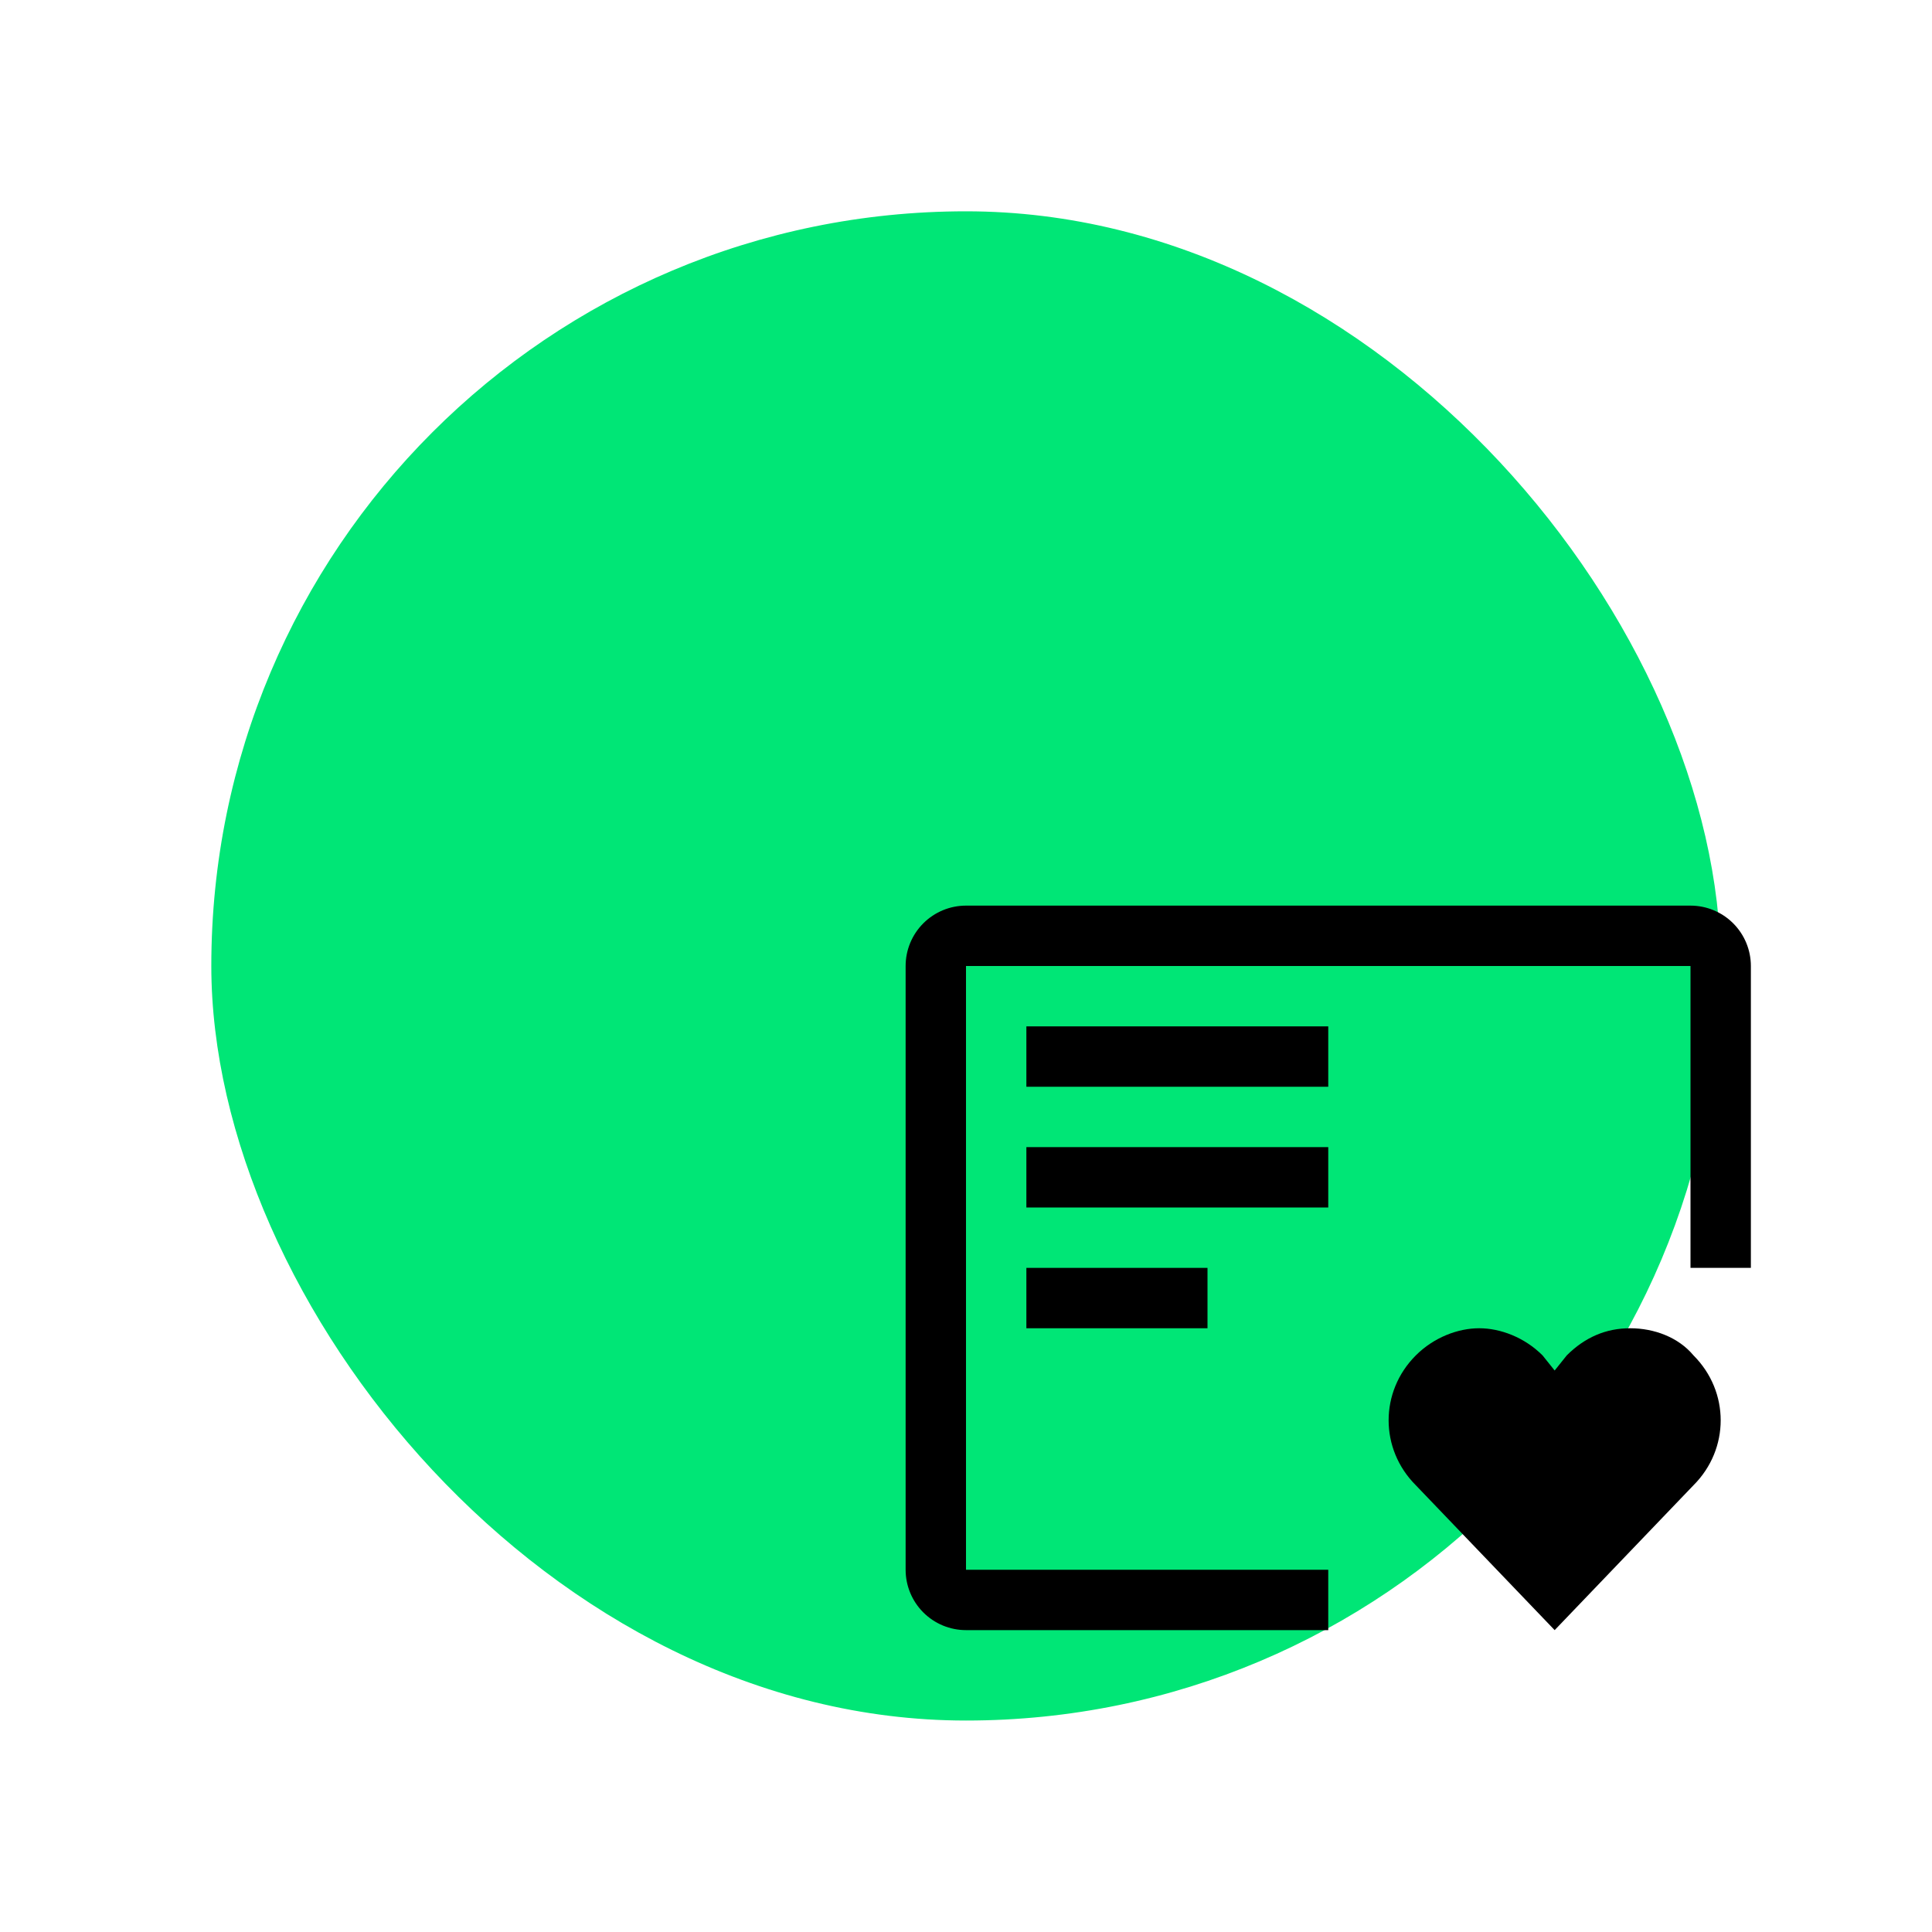
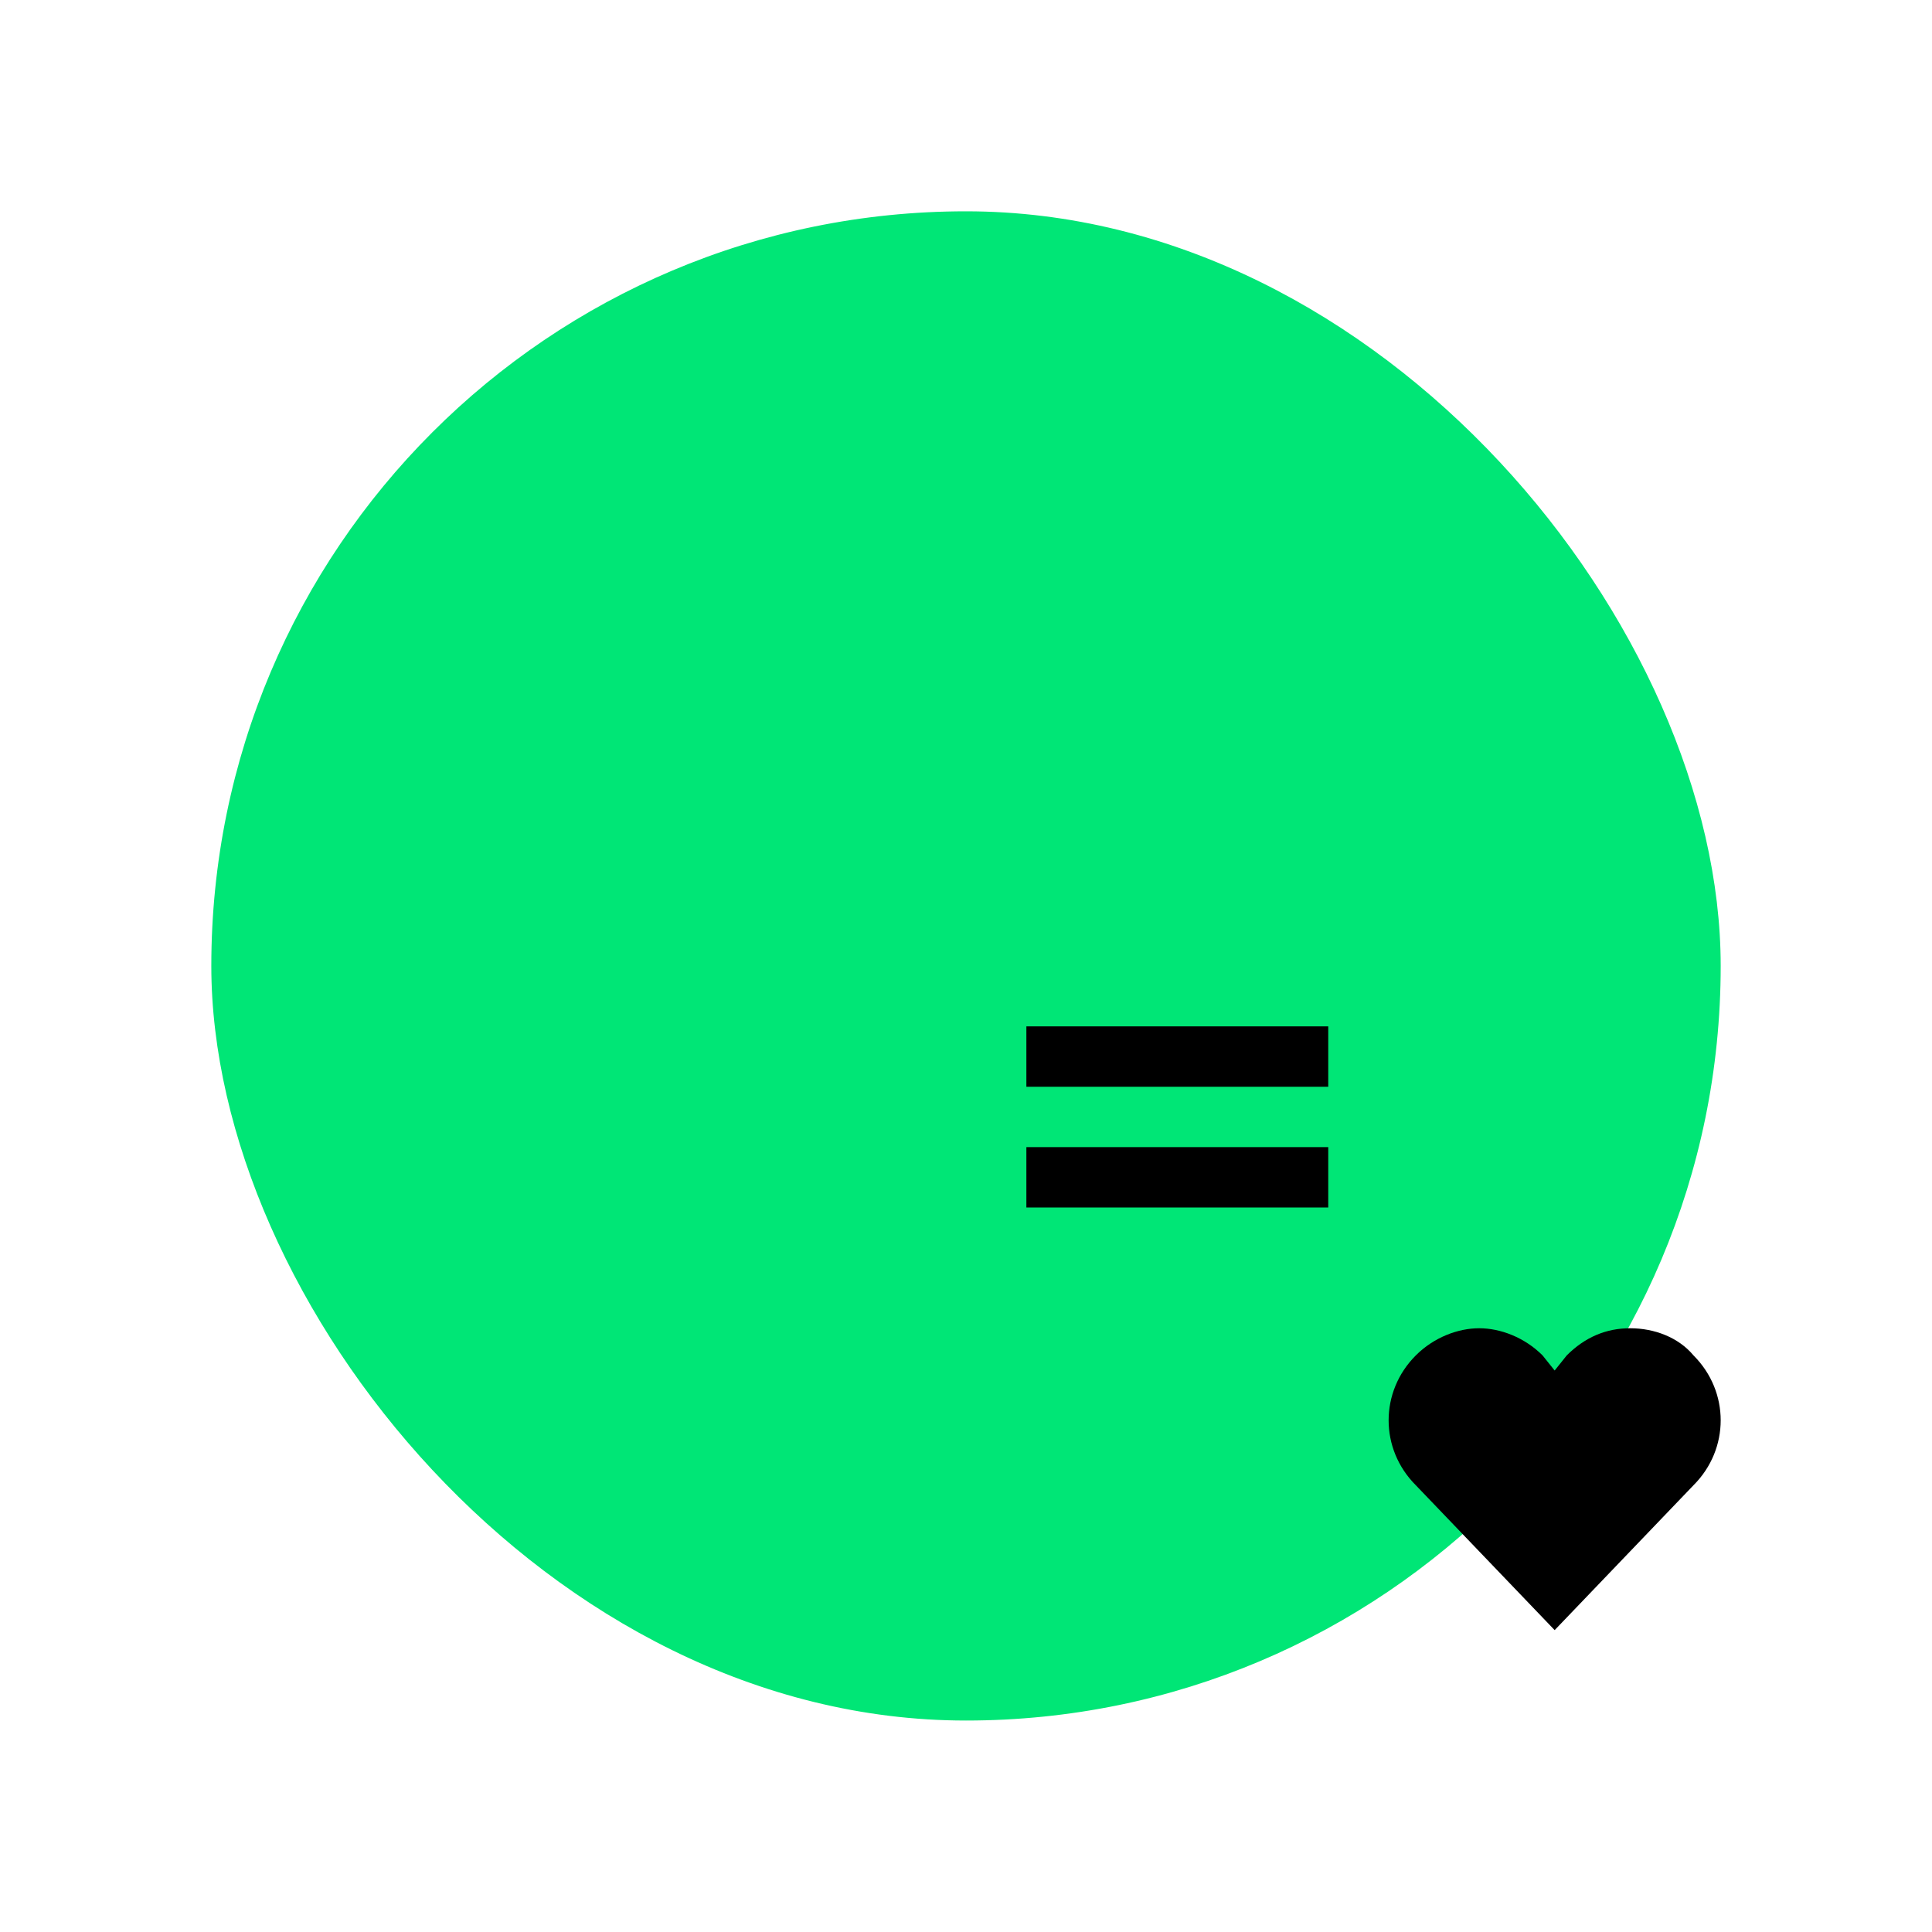
<svg xmlns="http://www.w3.org/2000/svg" width="64" height="64" viewBox="0 0 64 64" fill="none">
  <rect x="7" y="7" width="50" height="49.995" rx="24.997" fill="#00E676" />
  <path d="M54 44C53.2 44 52.5 44.3 51.9 44.9L51.5 45.4L51.1 44.9C50.5 44.3 49.7 44 49 44C48.3 44 47.5 44.3 46.9 44.9C45.7 46.1 45.7 48 46.9 49.2L51.5 54L56.1 49.2C57.3 48 57.3 46.1 56.1 44.9C55.6 44.3 54.8 44 54 44Z" fill="black" />
-   <path d="M40 42H34V44H40V42Z" fill="black" />
  <path d="M44 38H34V40H44V38Z" fill="black" />
  <path d="M44 34H34V36H44V34Z" fill="black" />
-   <path d="M44 52H32V32H56V42H58V32C58 31.47 57.789 30.961 57.414 30.586C57.039 30.211 56.53 30 56 30H32C31.47 30 30.961 30.211 30.586 30.586C30.211 30.961 30 31.47 30 32V52C30 52.53 30.211 53.039 30.586 53.414C30.961 53.789 31.47 54 32 54H44V52Z" fill="black" />
</svg>